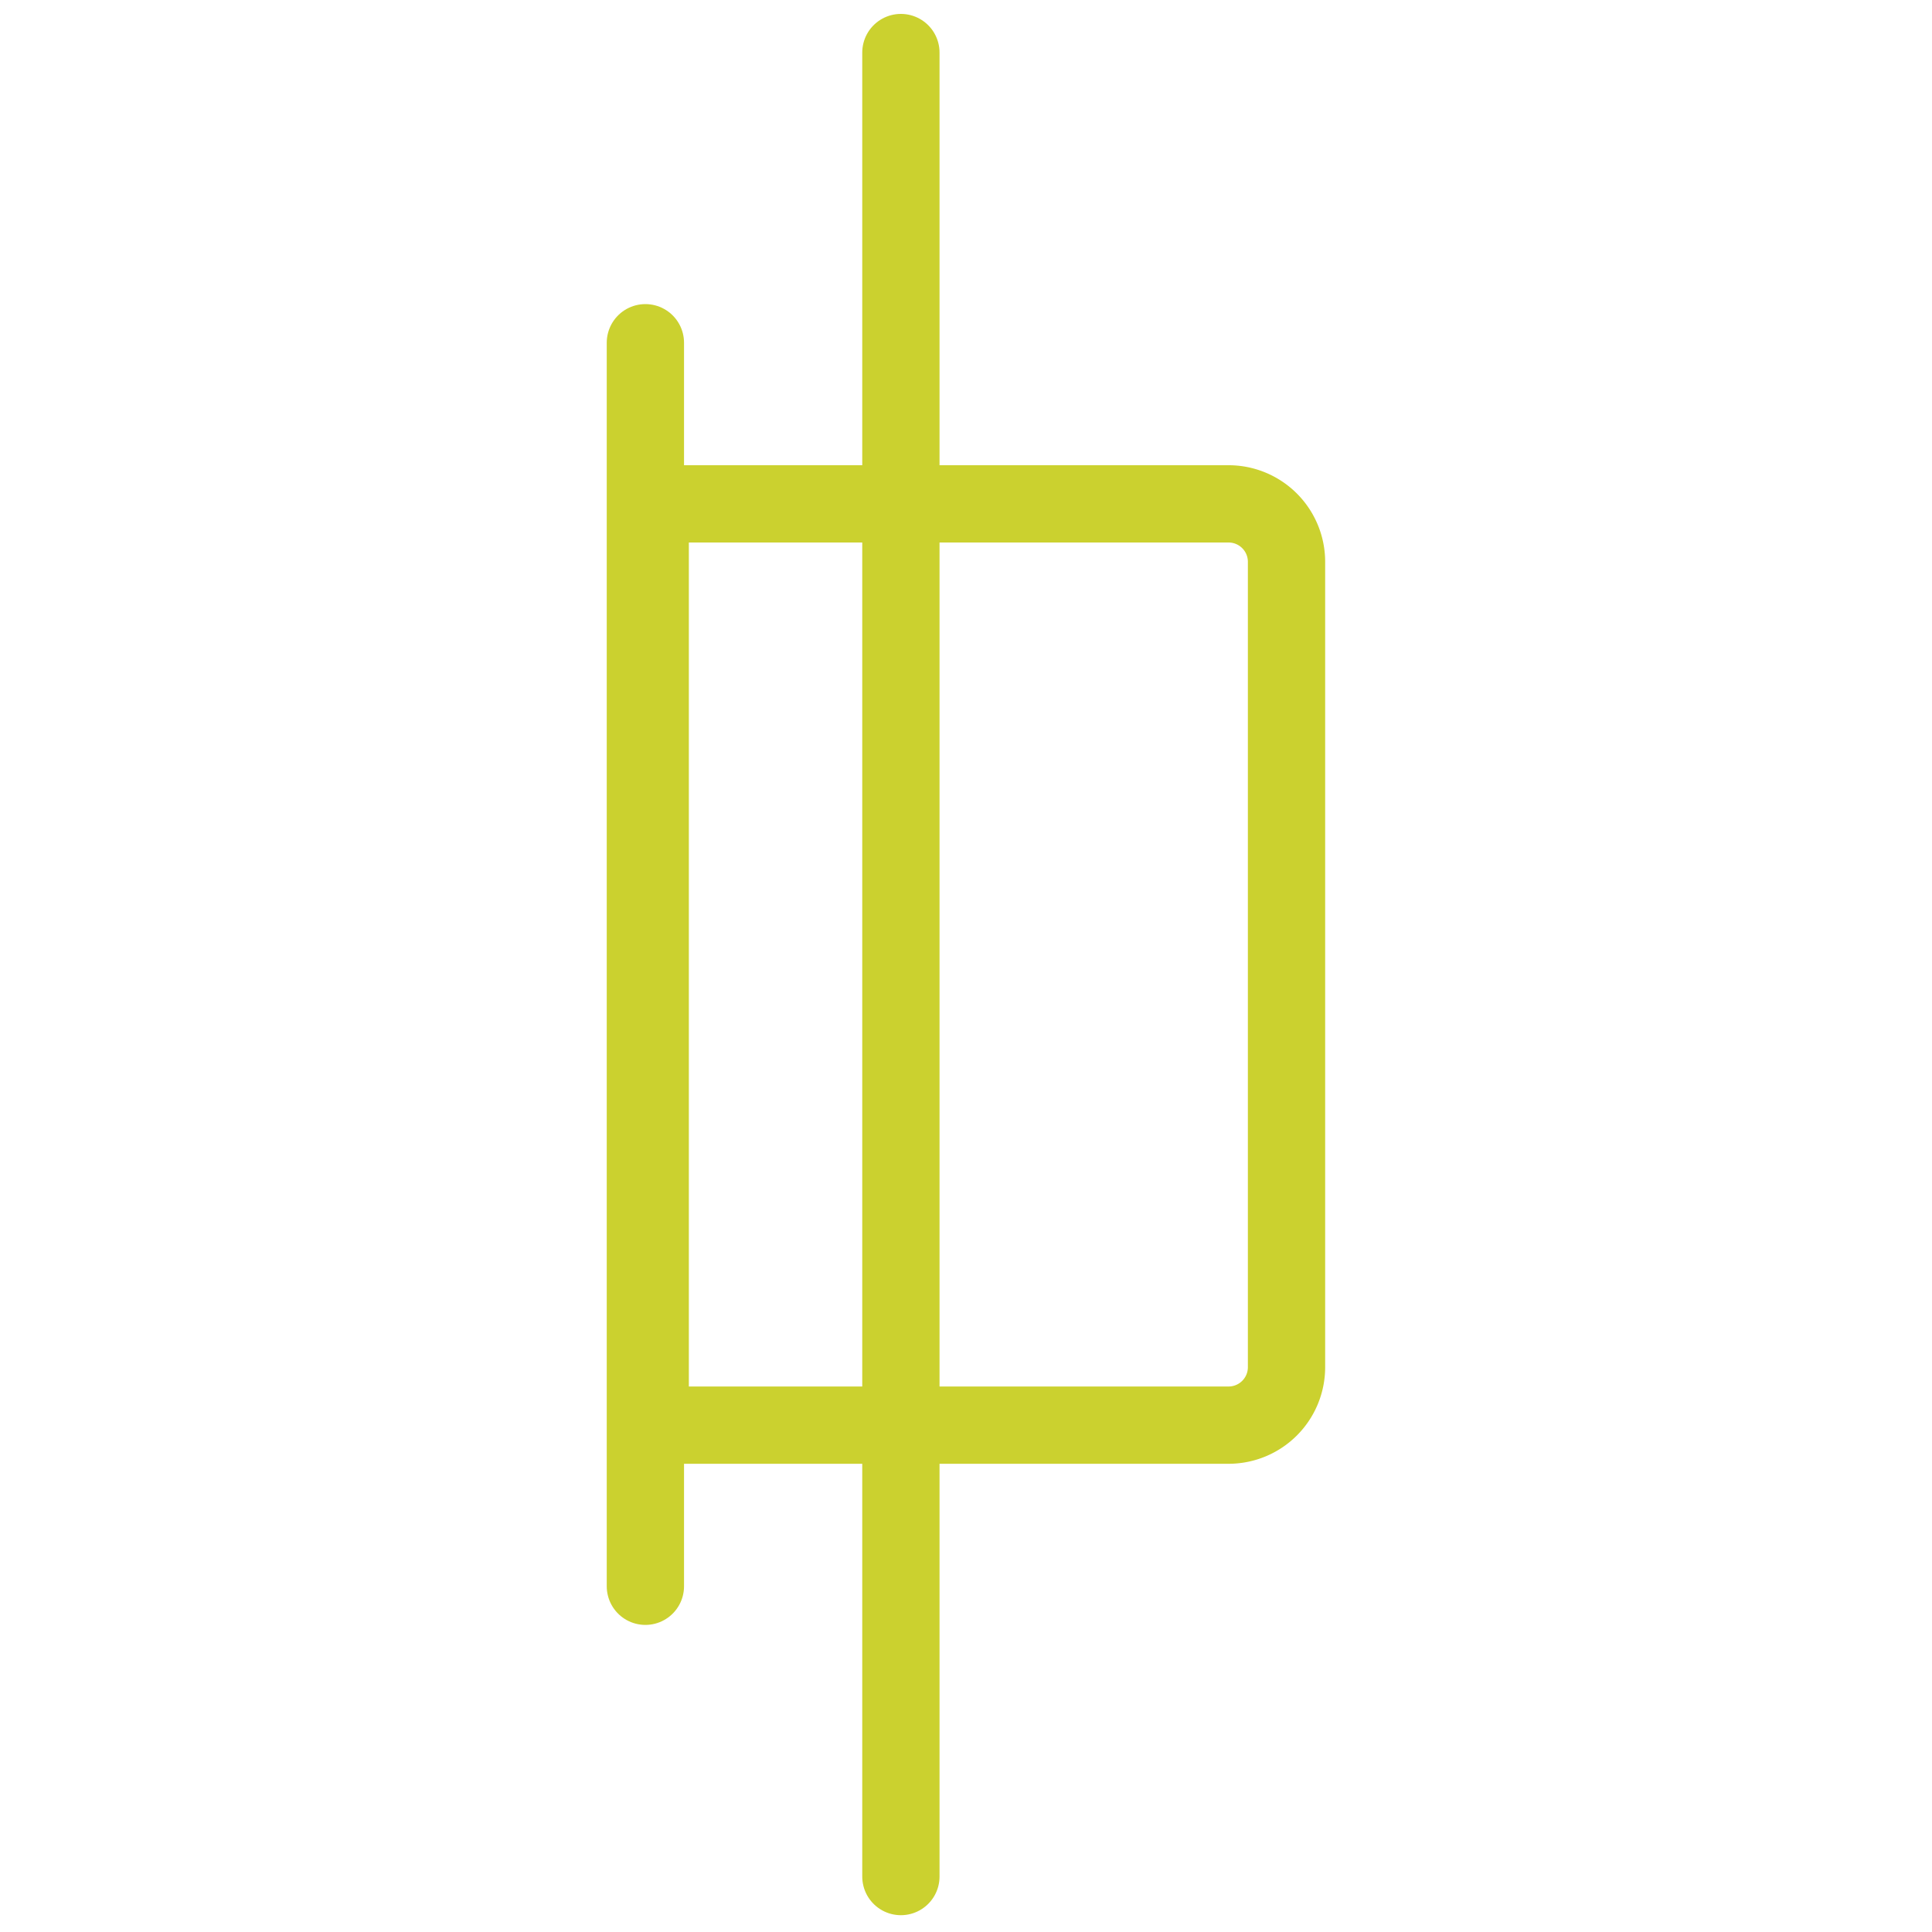
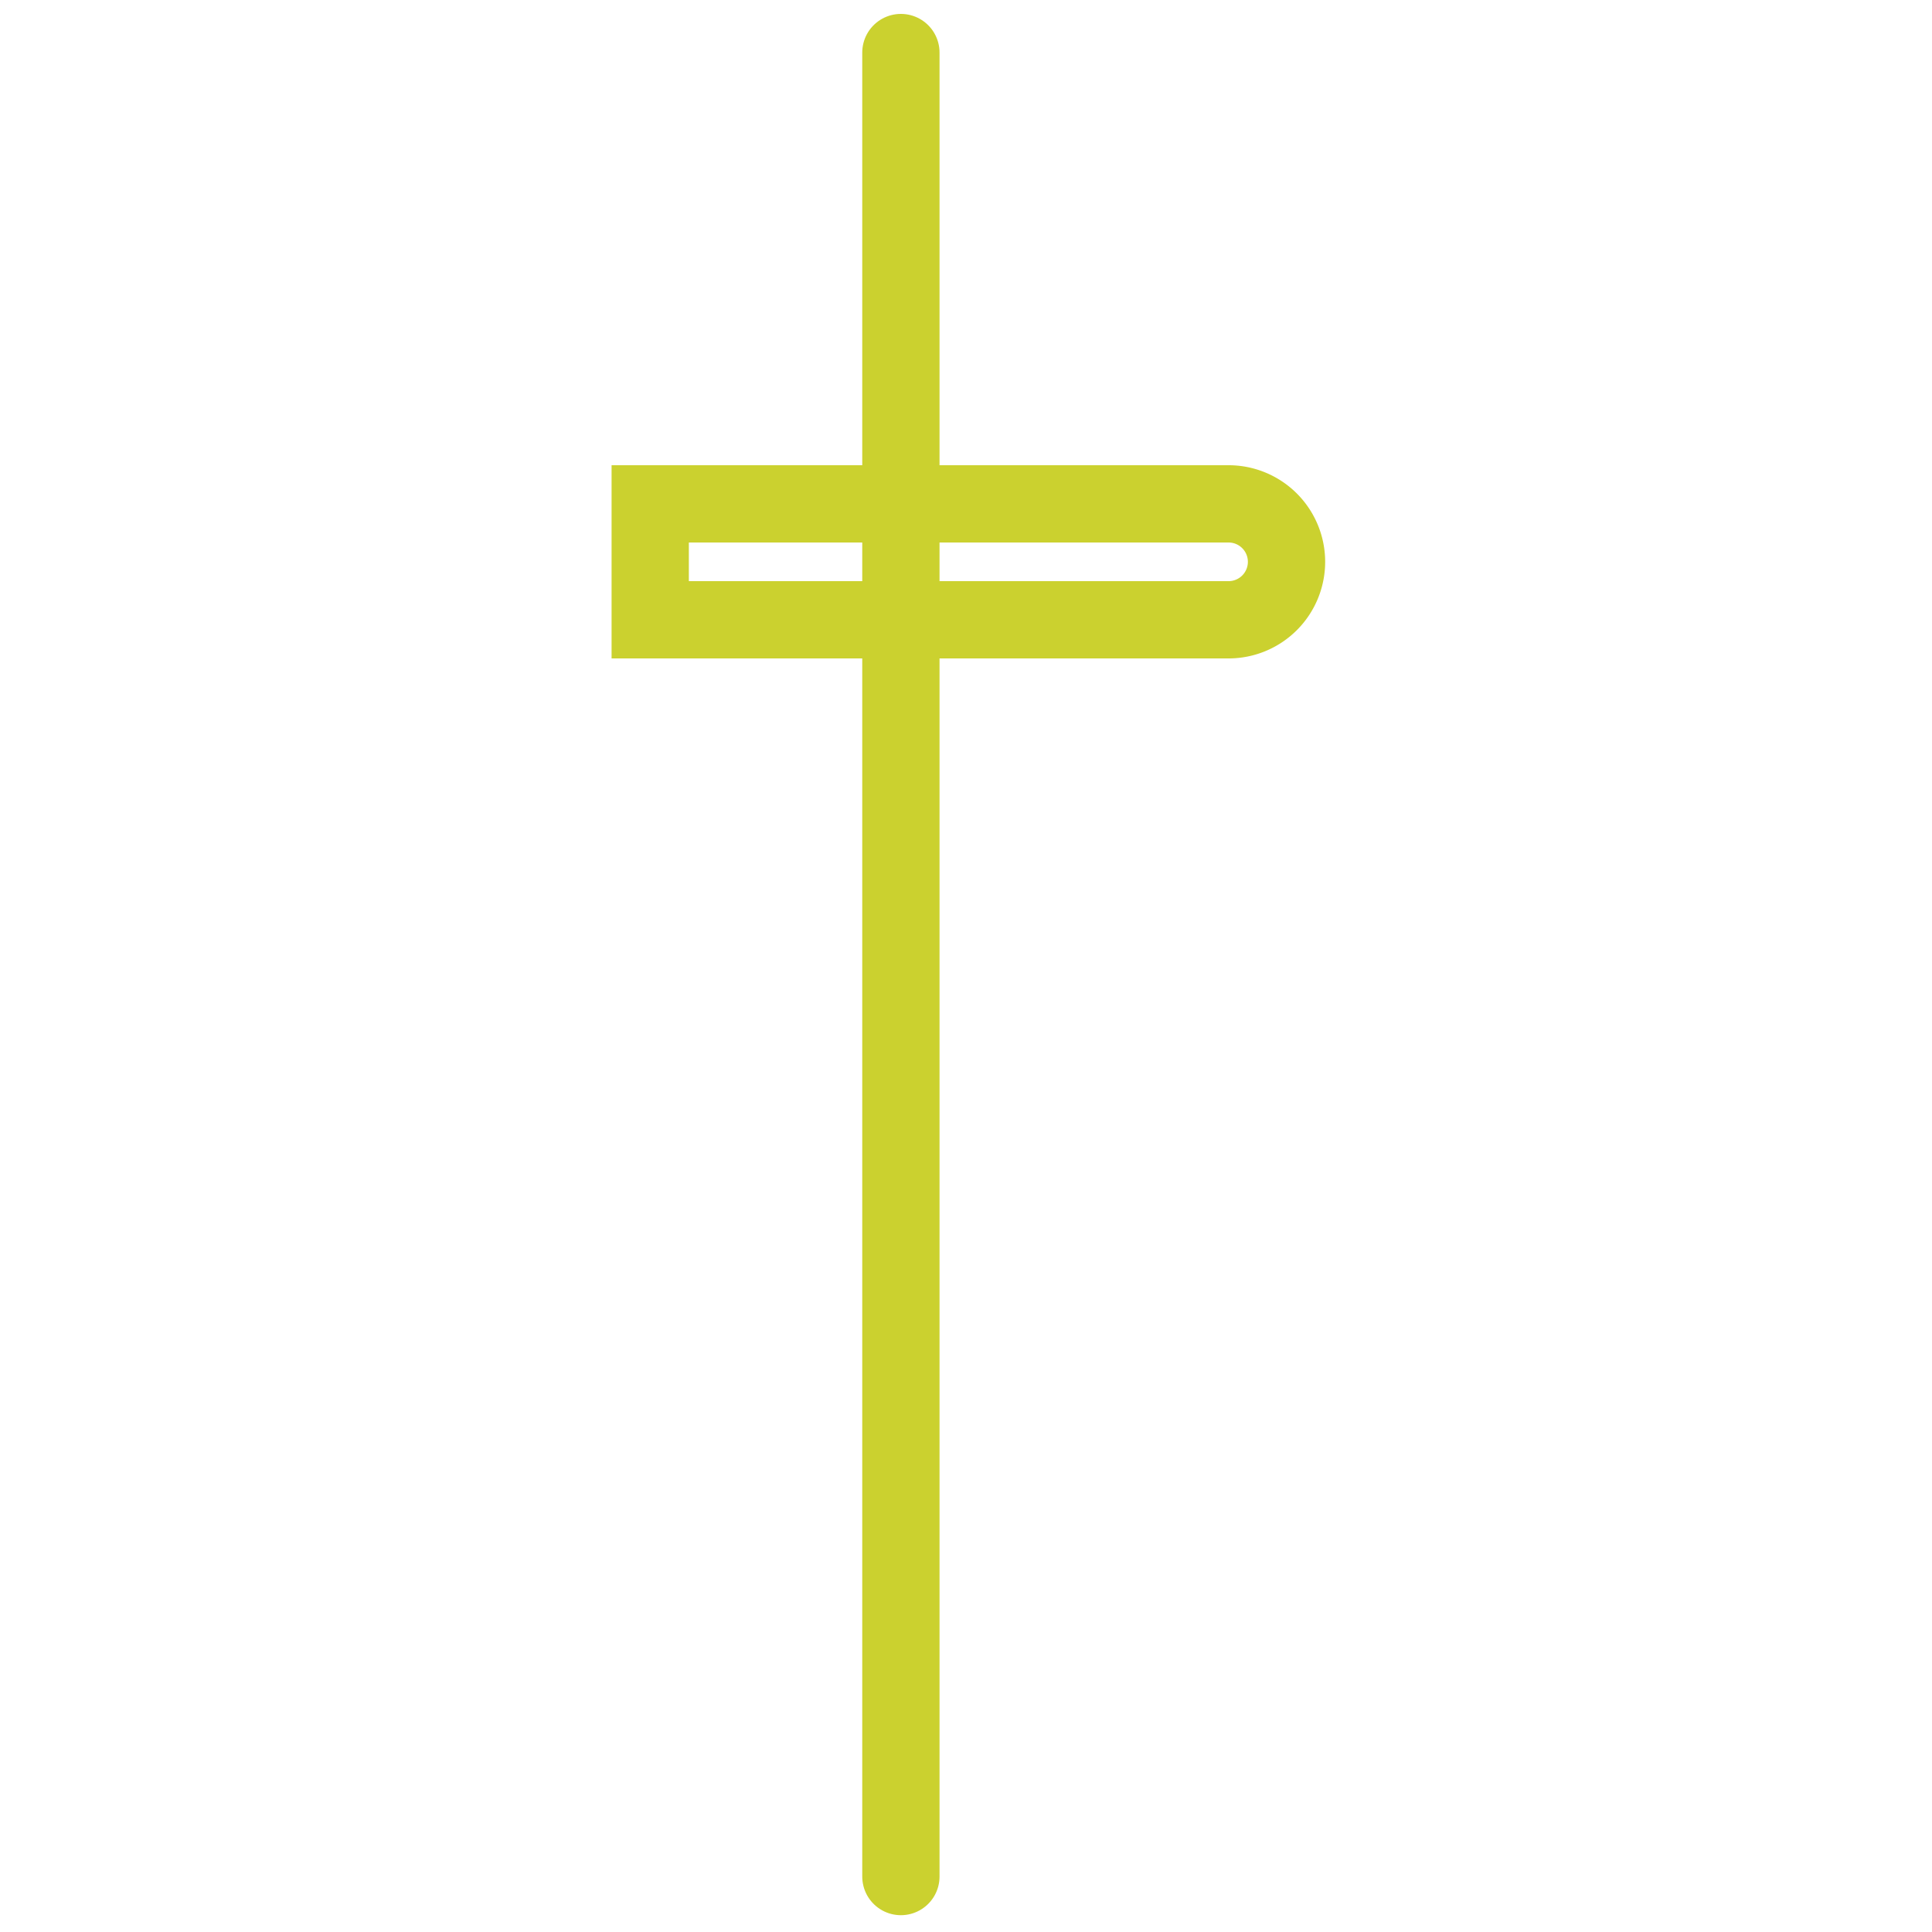
<svg xmlns="http://www.w3.org/2000/svg" id="Ebene_1" data-name="Ebene 1" viewBox="0 0 200 200">
  <line x1="93.26" y1="5.44" x2="93.26" y2="194.26" fill="none" stroke="#cbd12f" stroke-linecap="round" stroke-miterlimit="10" stroke-width="8" />
-   <line x1="66.81" y1="35.48" x2="66.81" y2="164.21" fill="none" stroke="#cbd12f" stroke-linecap="round" stroke-miterlimit="10" stroke-width="8" />
-   <path d="M67.31,52.16h59.87a6,6,0,0,1,6,6v83.37a6,6,0,0,1-6,6H67.31a0,0,0,0,1,0,0V52.16A0,0,0,0,1,67.31,52.16Z" fill="none" stroke="#cbd12f" stroke-linecap="round" stroke-miterlimit="10" stroke-width="8" />
+   <path d="M67.31,52.16h59.87a6,6,0,0,1,6,6a6,6,0,0,1-6,6H67.31a0,0,0,0,1,0,0V52.16A0,0,0,0,1,67.31,52.16Z" fill="none" stroke="#cbd12f" stroke-linecap="round" stroke-miterlimit="10" stroke-width="8" />
</svg>